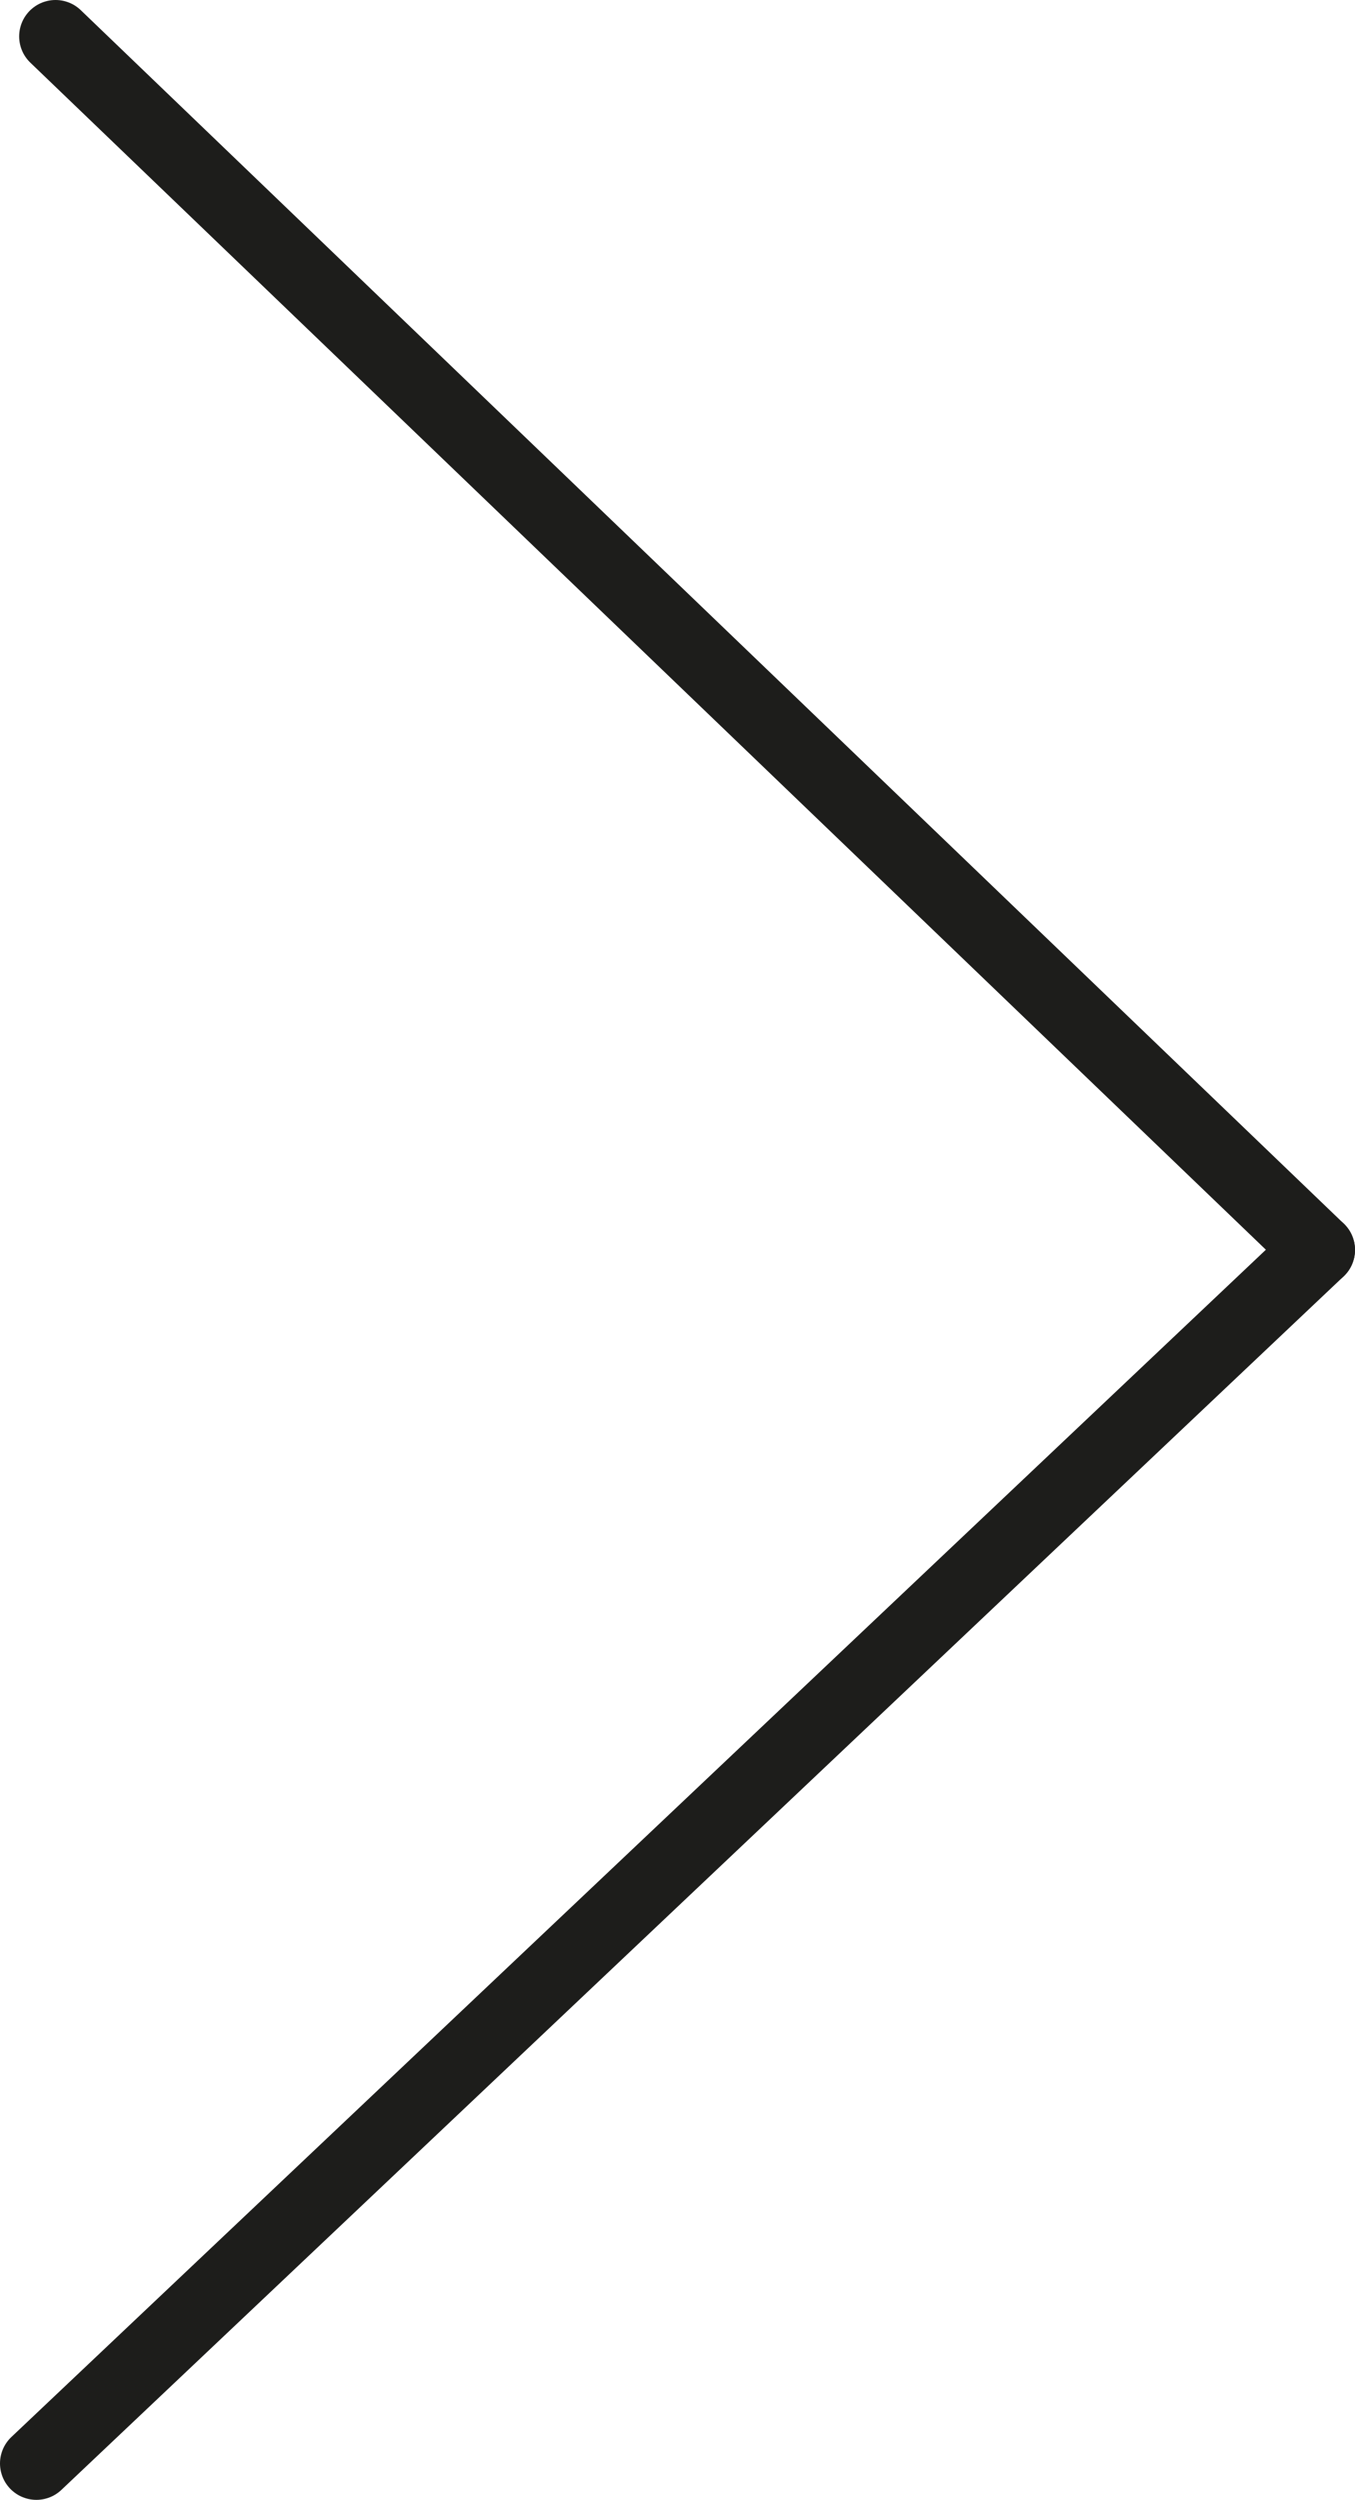
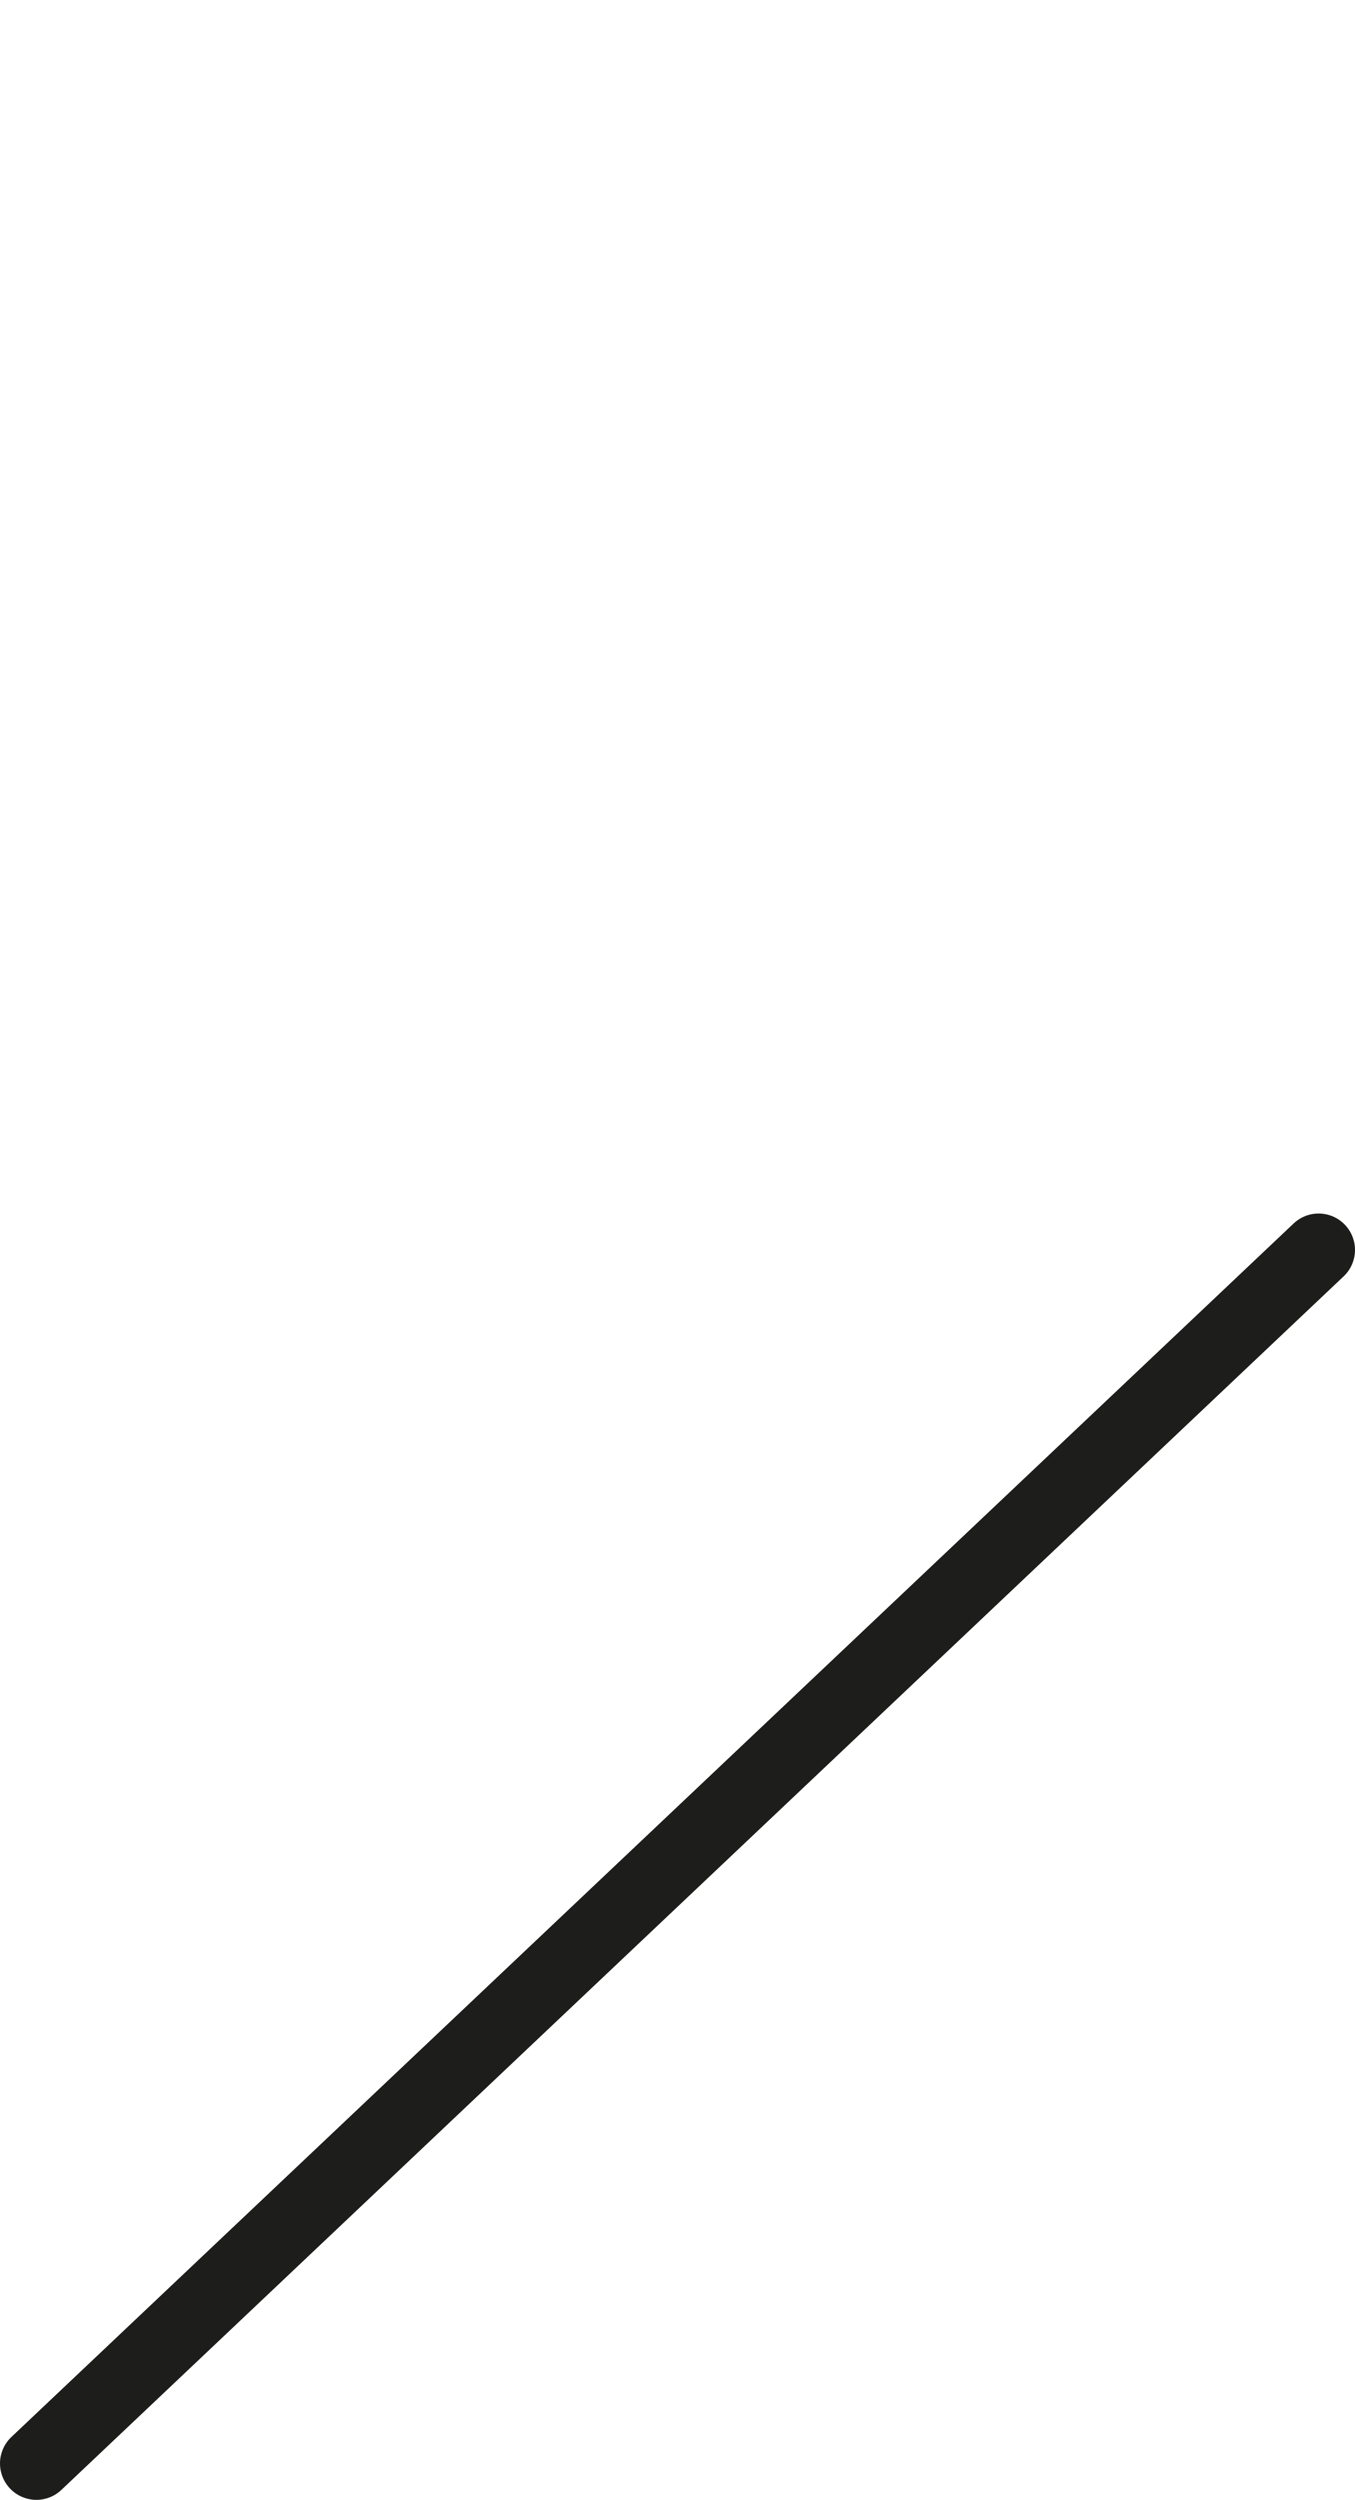
<svg xmlns="http://www.w3.org/2000/svg" id="Calque_2" viewBox="0 0 55.86 103">
  <defs>
    <style>
      .cls-1 {
        fill: none;
        stroke: #1d1d1b;
        stroke-linecap: round;
        stroke-linejoin: round;
        stroke-width: 3px;
      }
    </style>
  </defs>
  <g id="Calque_1-2" data-name="Calque_1">
    <line class="cls-1" x1="1.5" y1="101.5" x2="54.36" y2="51.5" />
-     <line class="cls-1" x1="2.29" y1="1.5" x2="54.36" y2="51.5" />
  </g>
</svg>